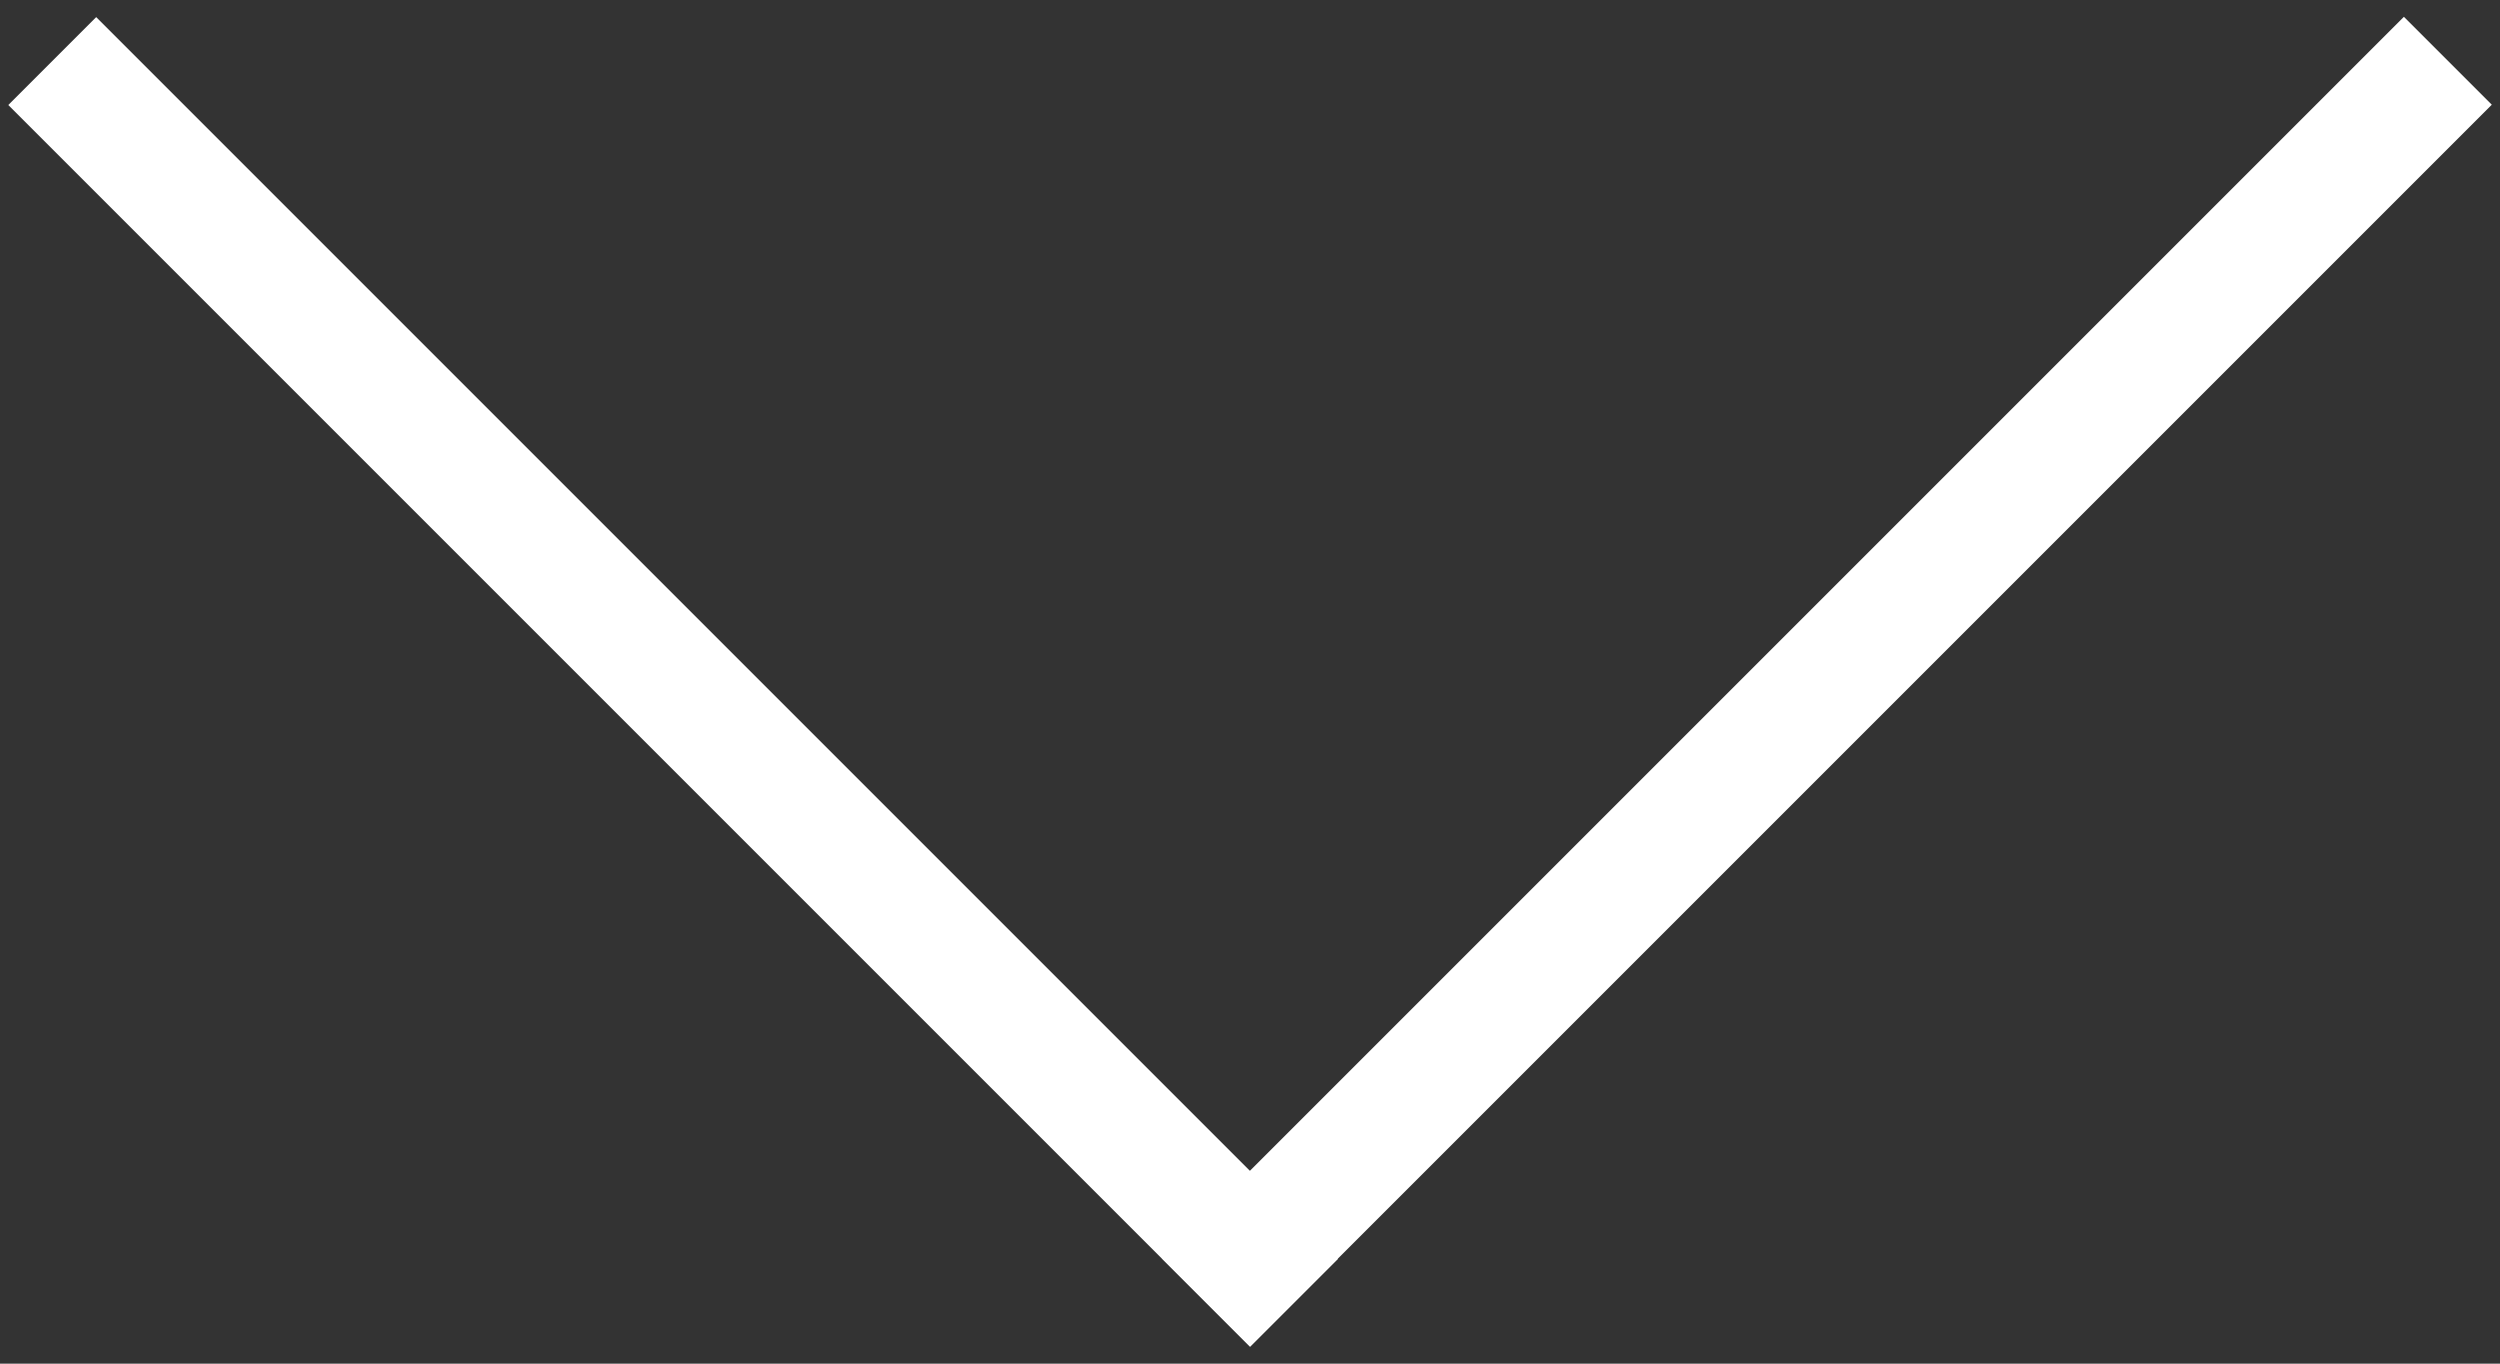
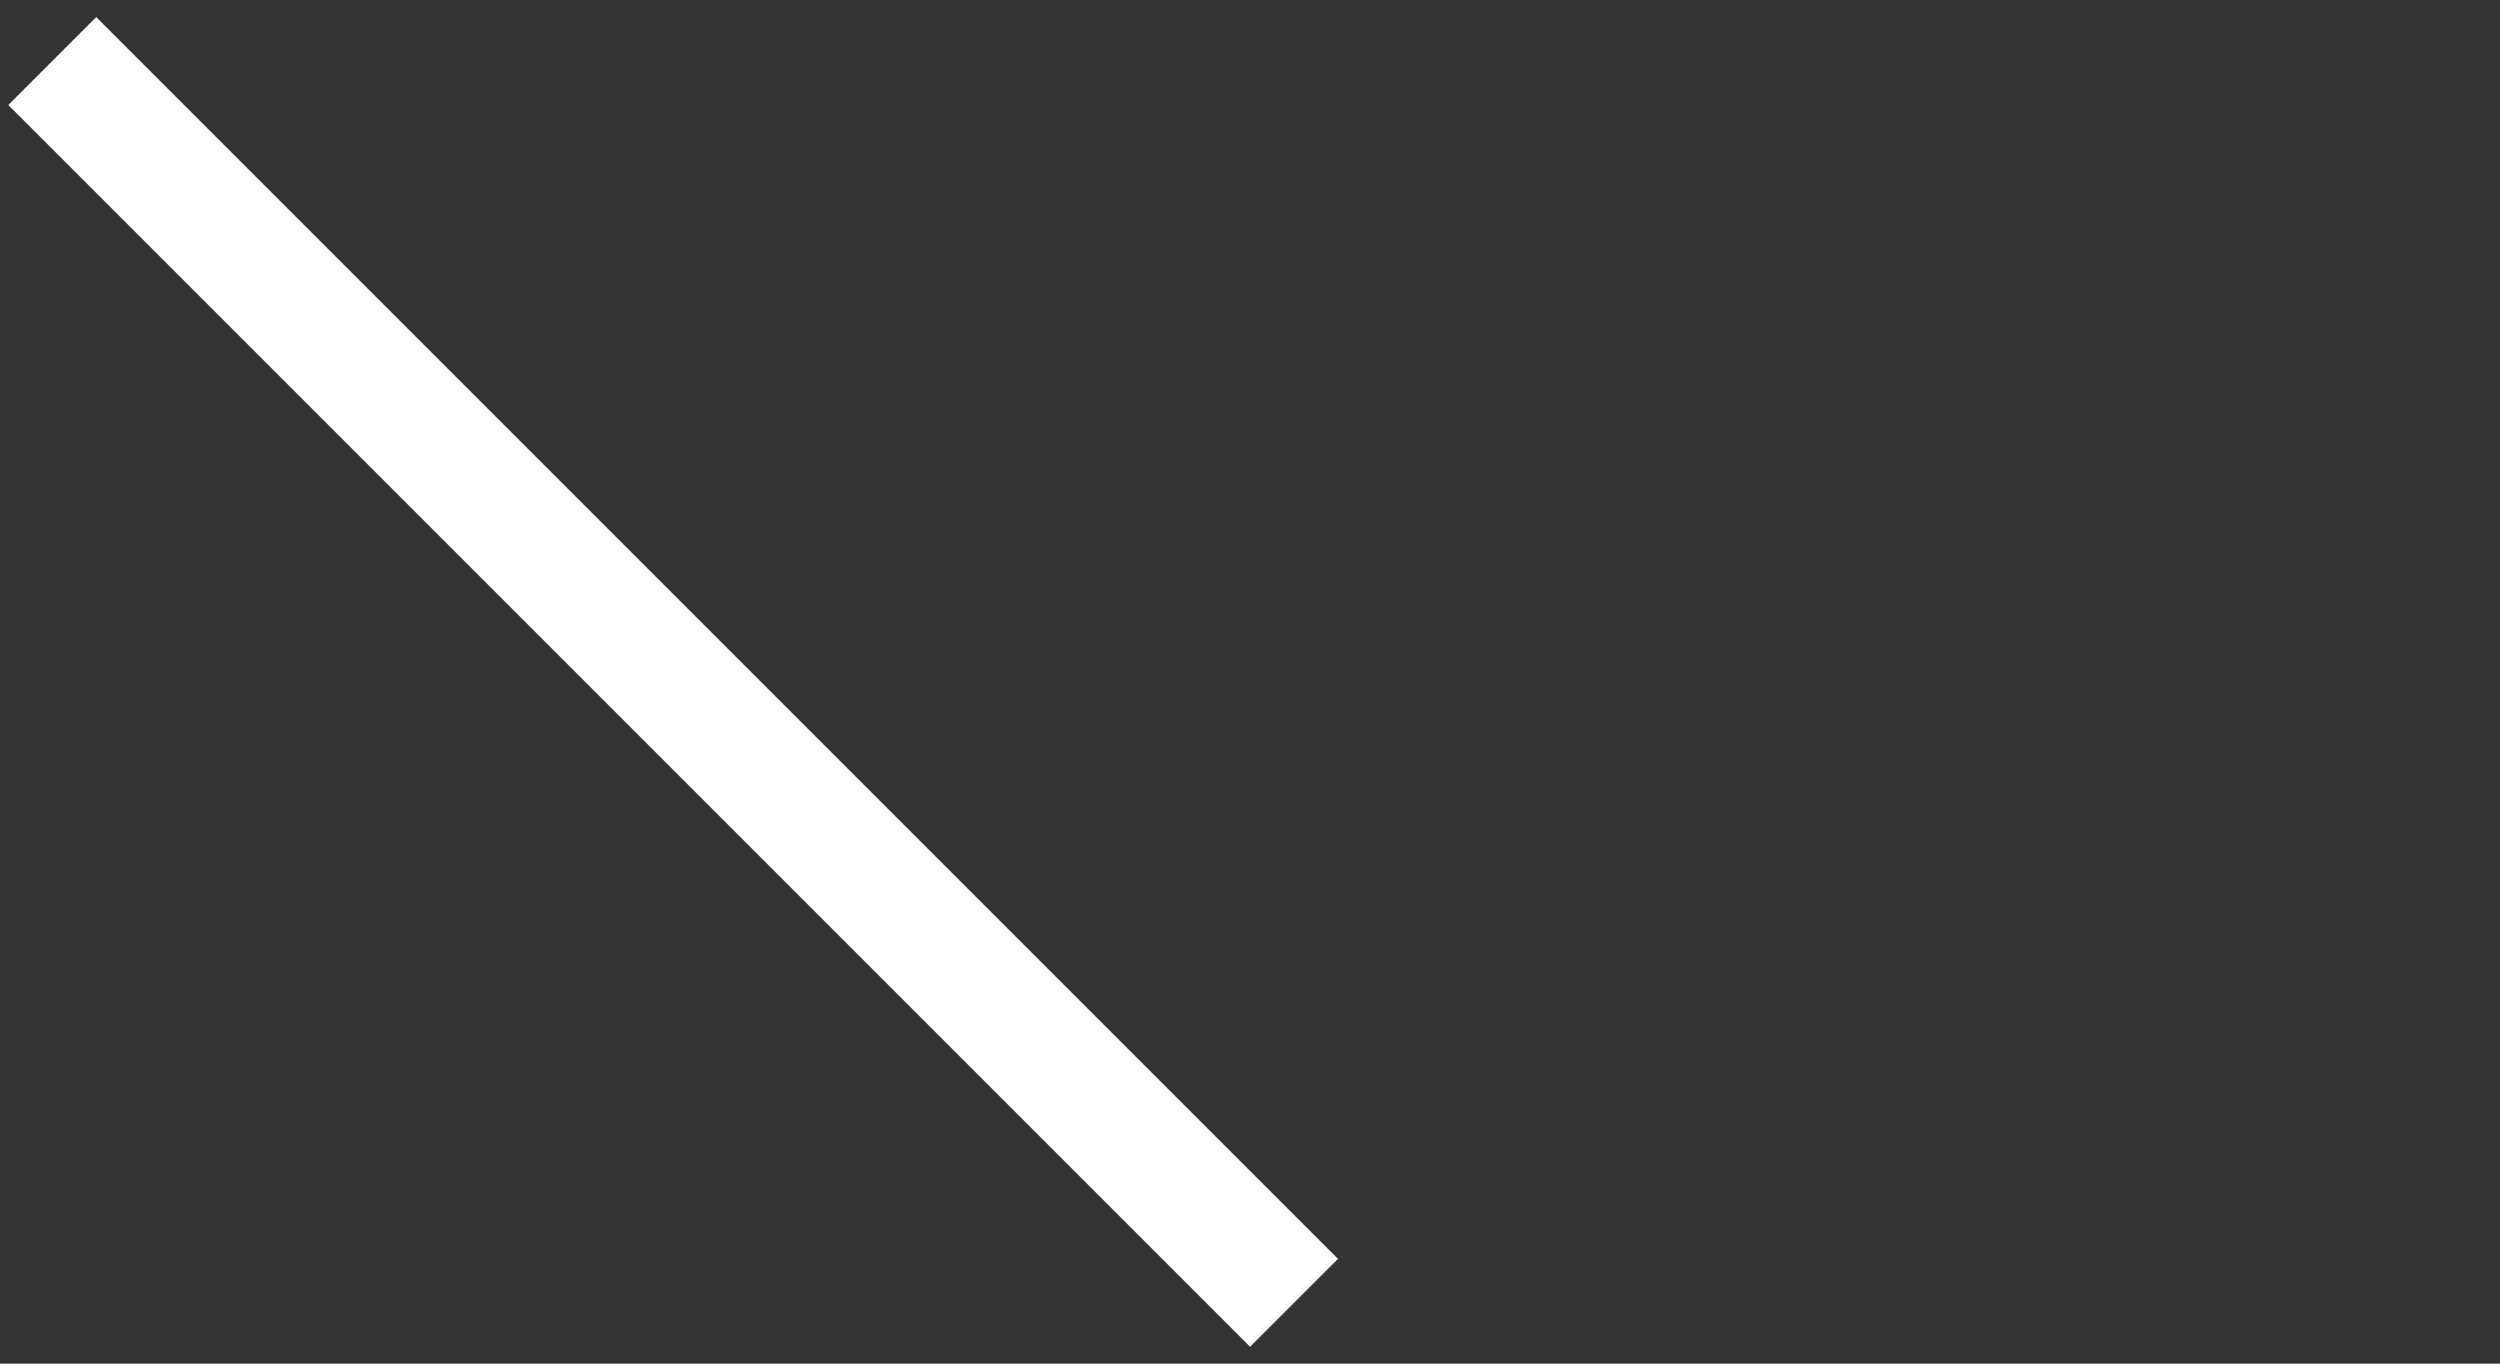
<svg xmlns="http://www.w3.org/2000/svg" id="Layer_1" viewBox="0 0 110 60">
  <rect x="0" y="0" width="110" height="60" fill="#333333" stroke="none" />
  <defs>
    <style>.cls-1{fill:#fff;stroke-width:0px;}</style>
  </defs>
  <rect class="cls-1" x="26.88" y="-8.63" width="5.47" height="77.27" transform="translate(-12.54 29.73) rotate(-45)" />
-   <rect class="cls-1" x="77.65" y="-8.63" width="5.47" height="77.27" transform="translate(116.01 108.05) rotate(-135)" />
</svg>